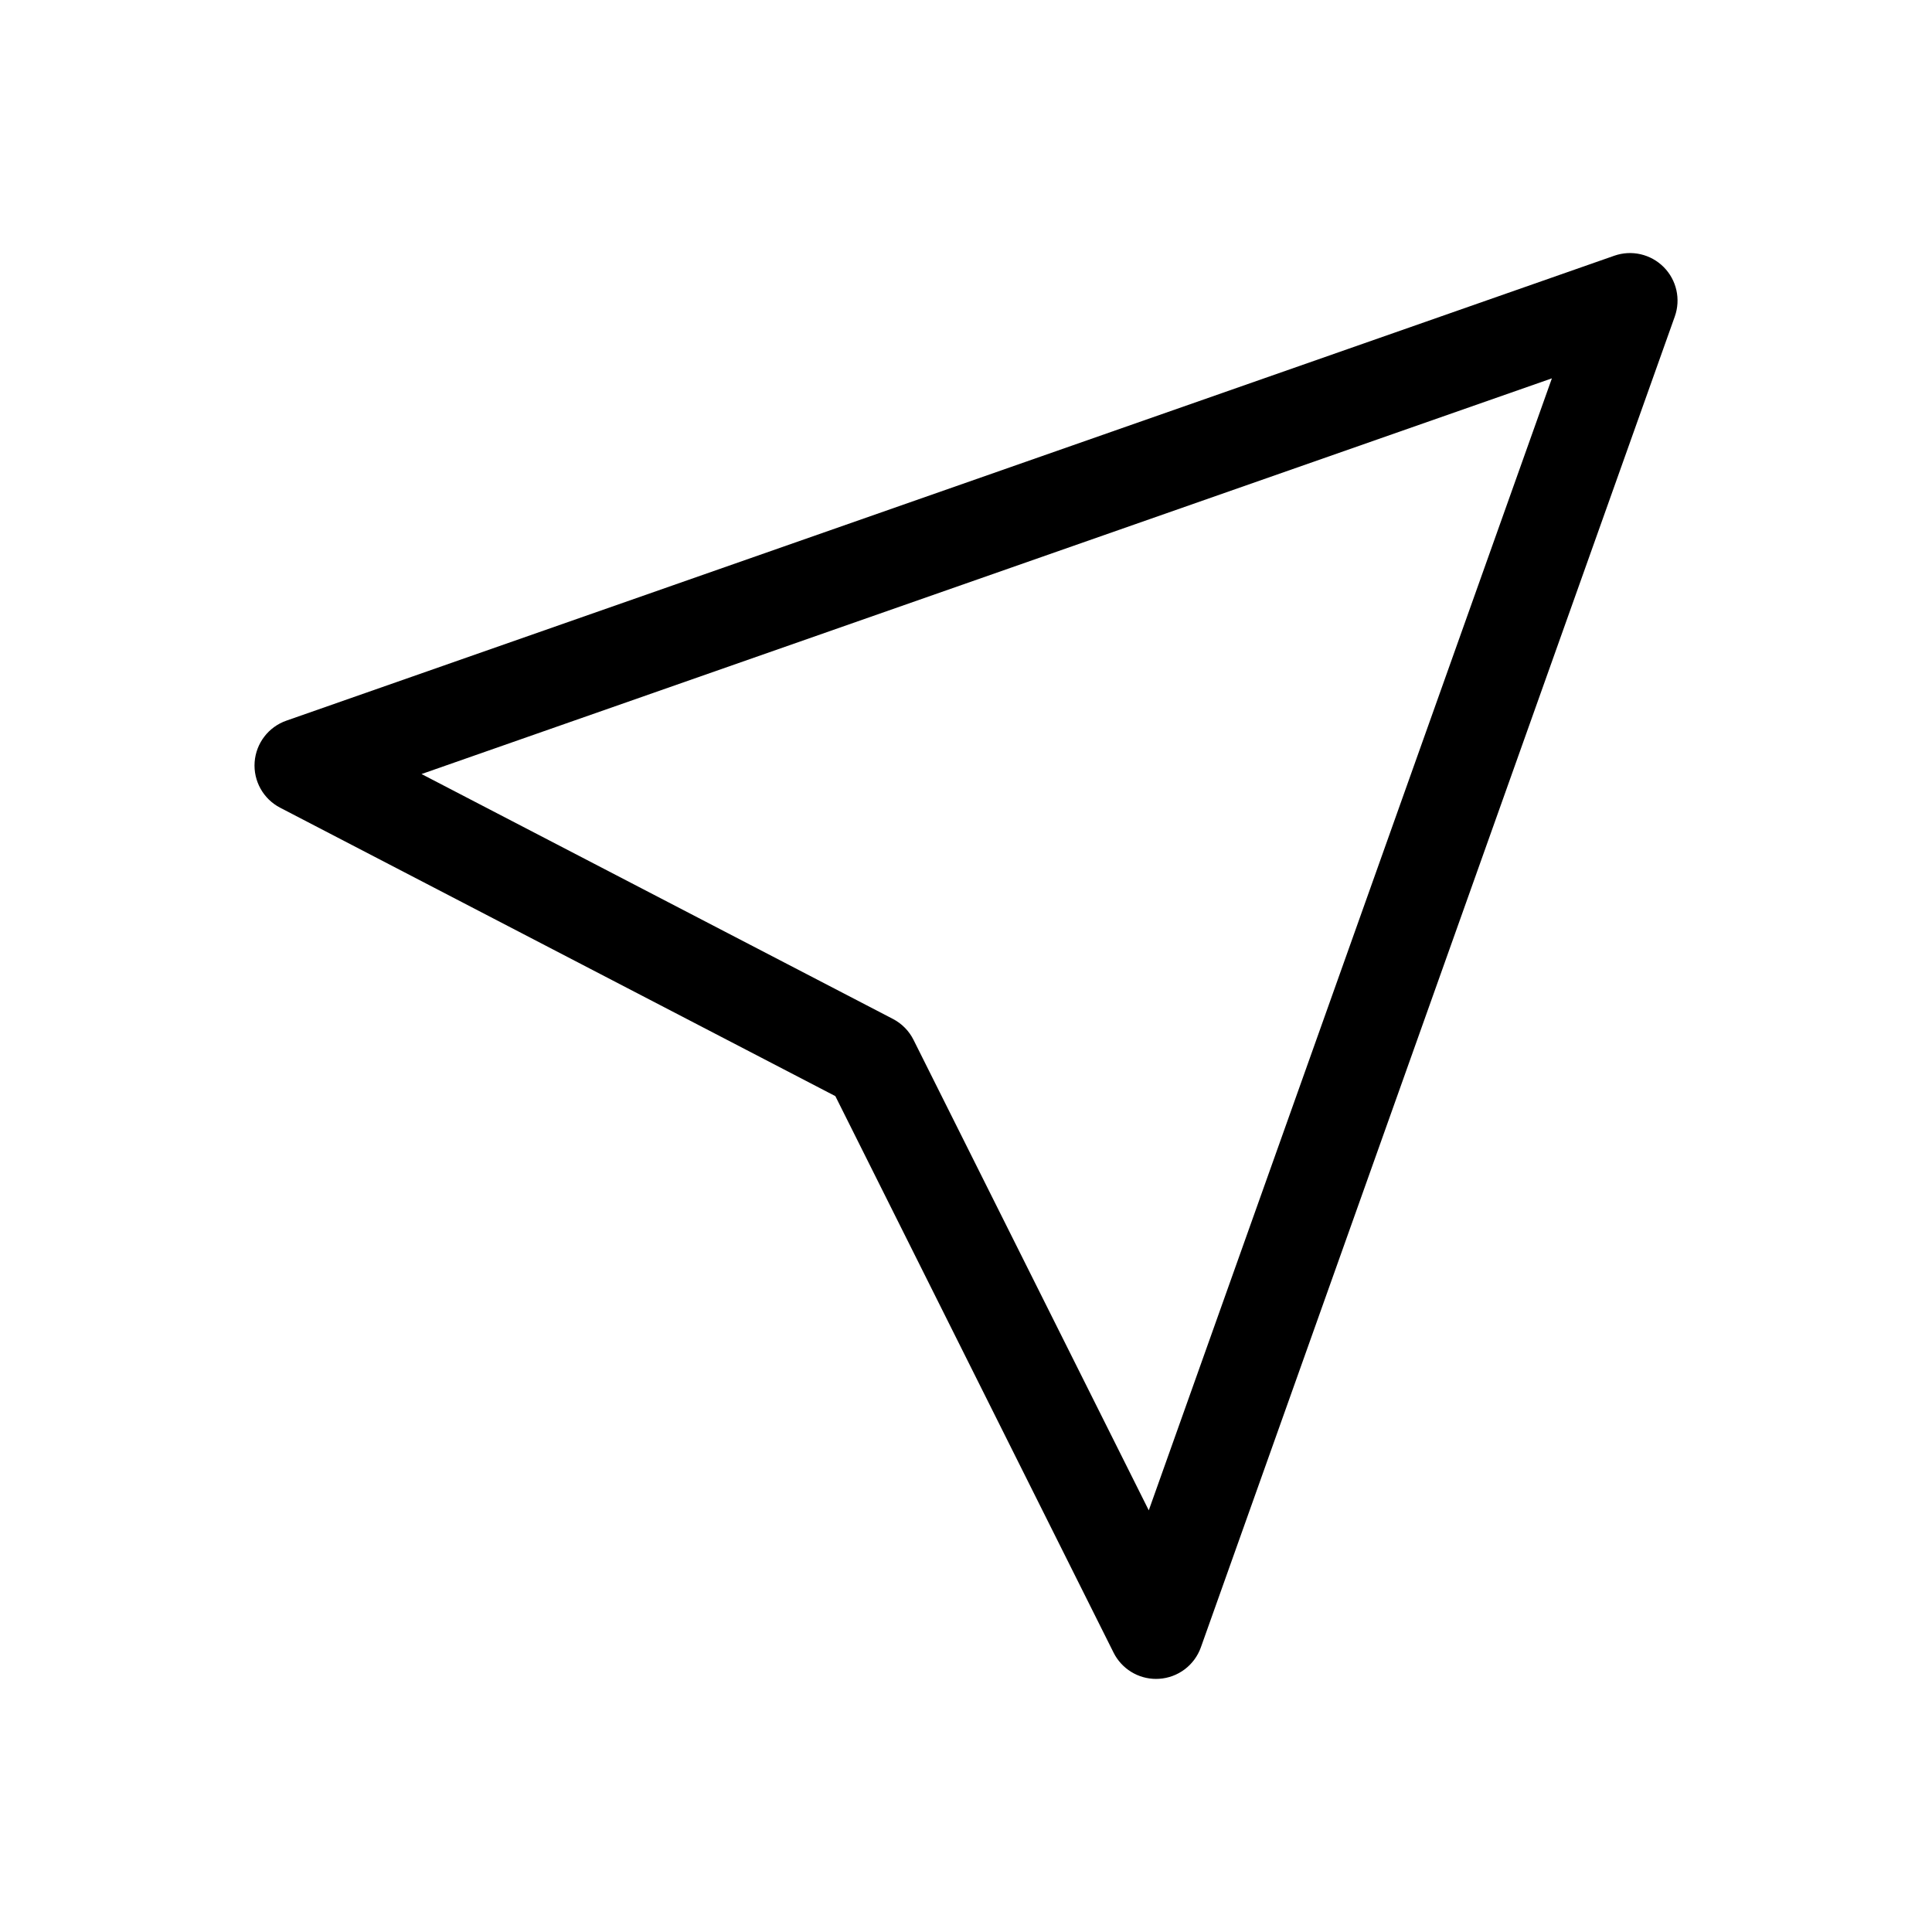
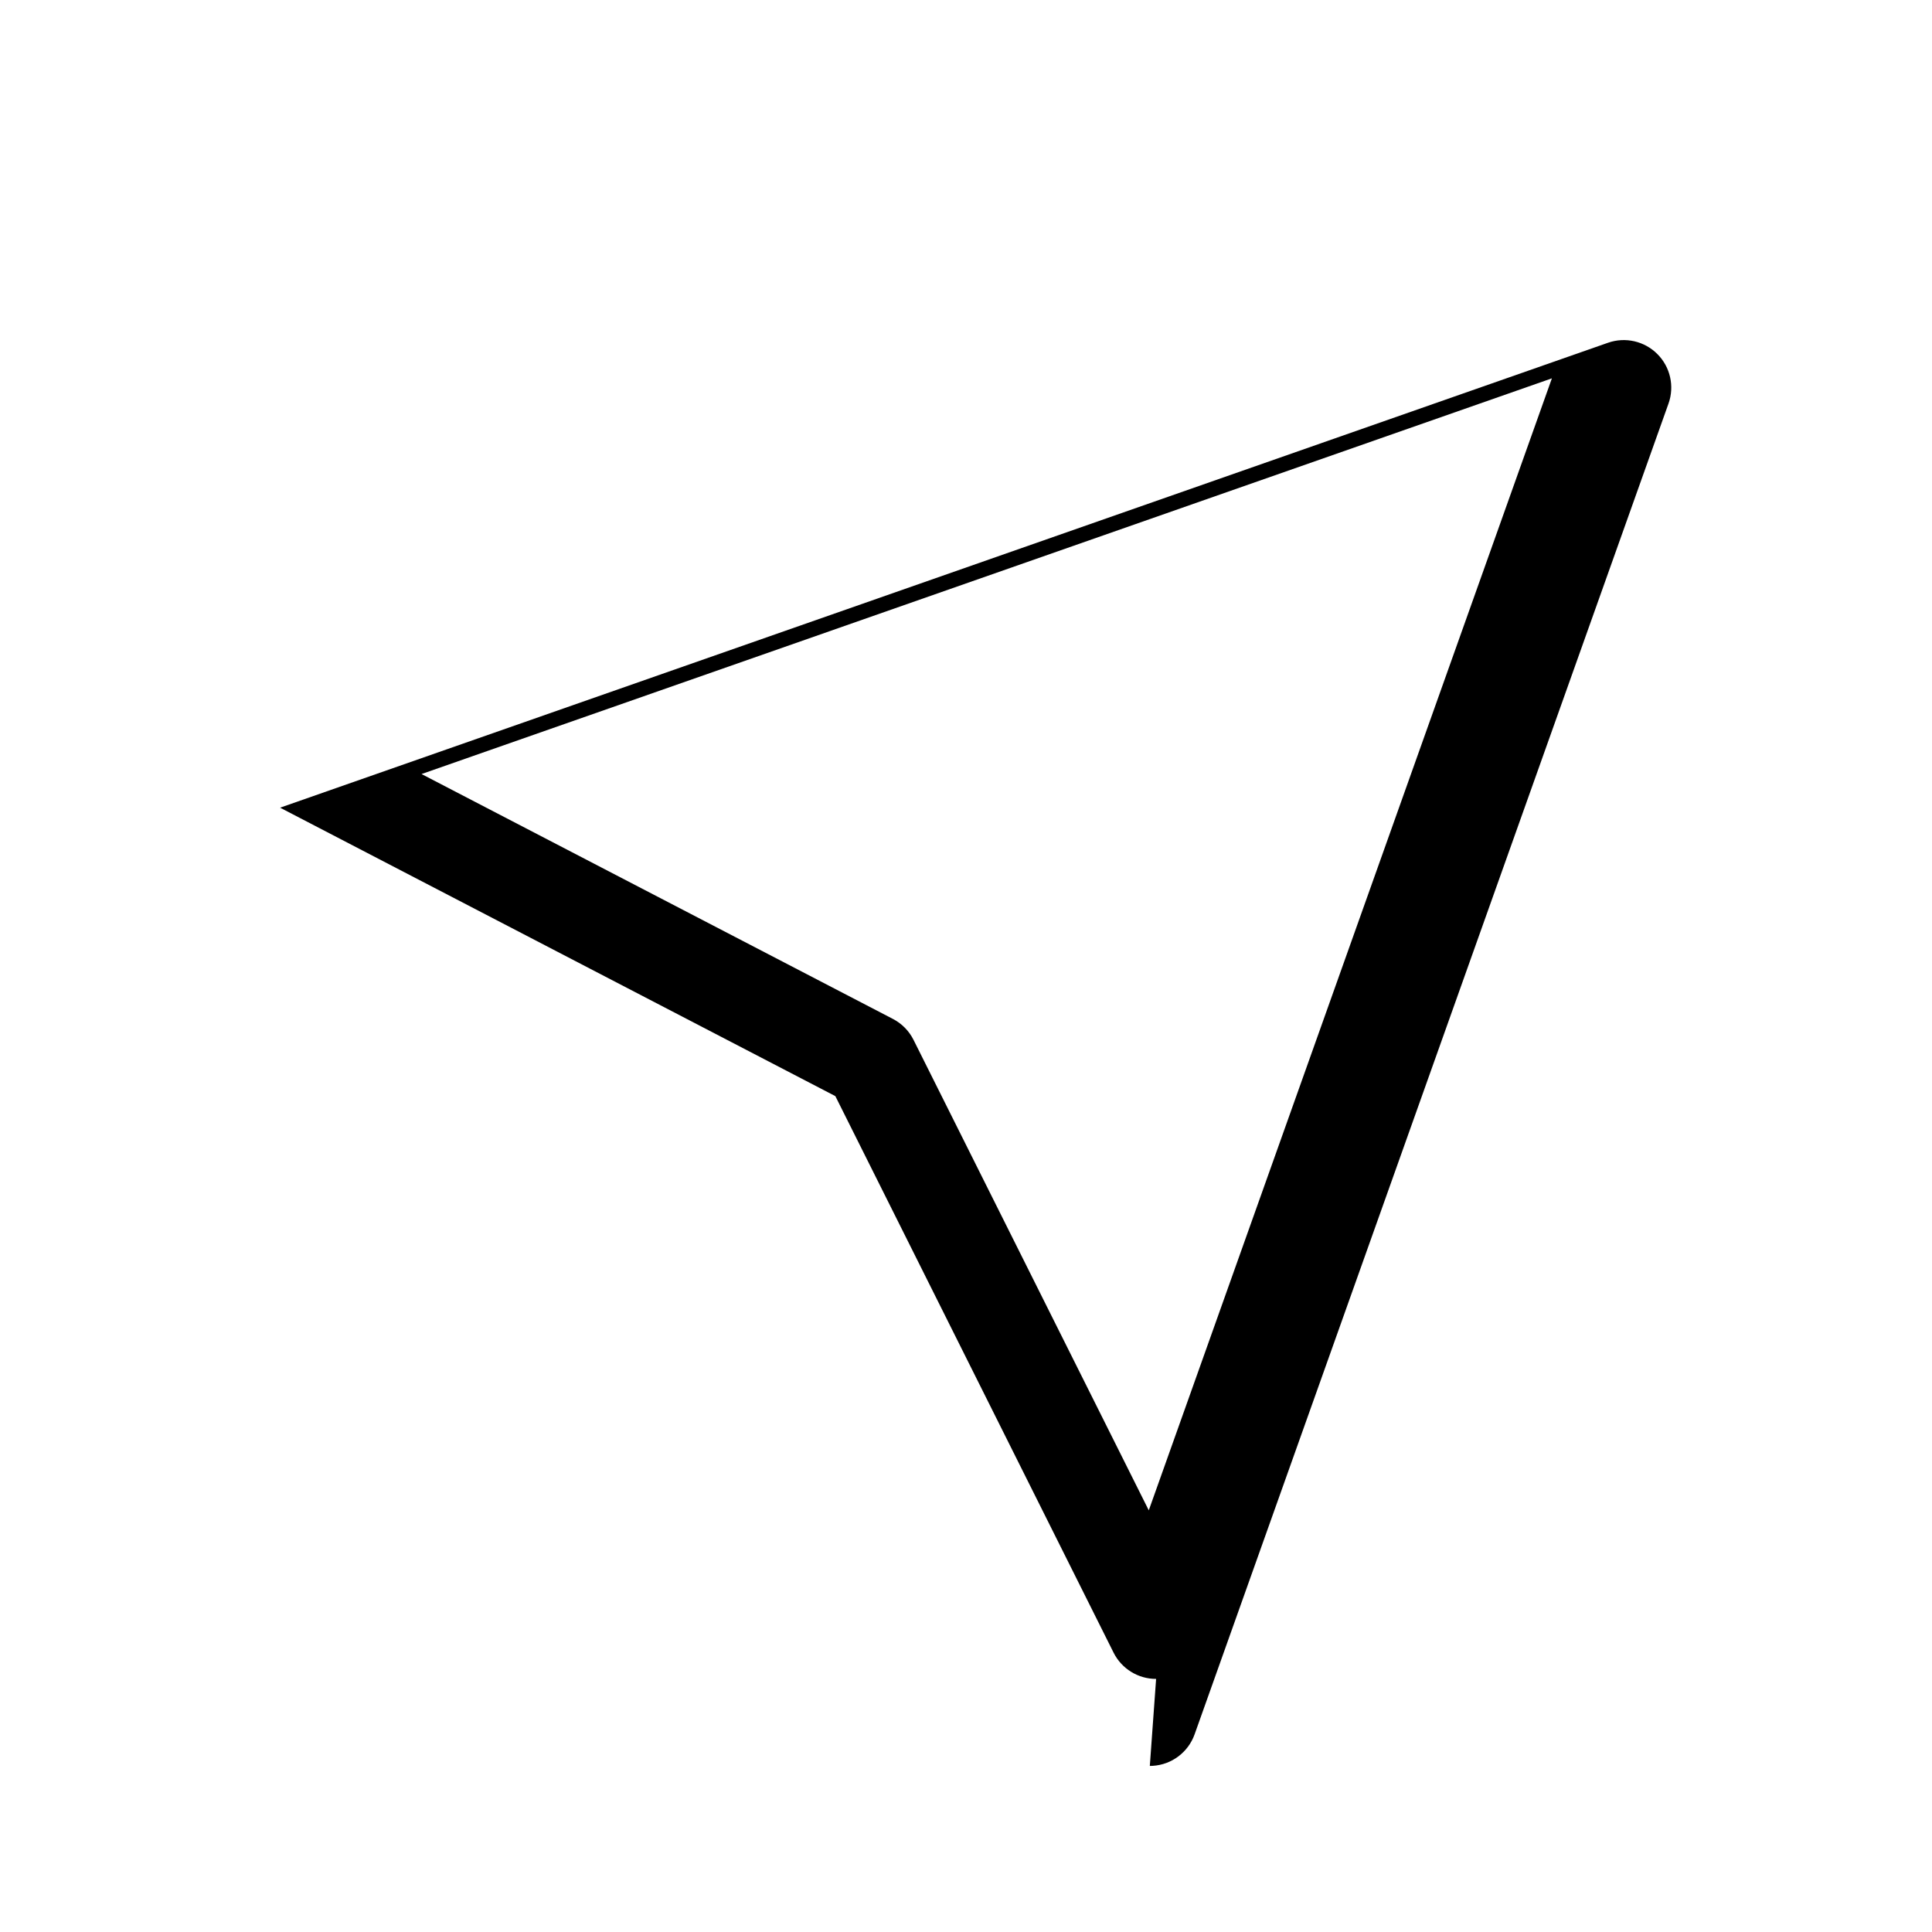
<svg xmlns="http://www.w3.org/2000/svg" fill="#000000" width="800px" height="800px" version="1.1" viewBox="144 144 512 512">
-   <path d="m450.38 588.93c-4.773 0.004-9.137-2.695-11.273-6.965l-73.73-147.48-147.15-76.441c-4.453-2.32-7.106-7.066-6.746-12.078 0.363-5.008 3.668-9.324 8.41-10.984l351.91-123.21c4.578-1.605 9.672-0.438 13.094 3.004 3.426 3.438 4.566 8.535 2.941 13.105l-125.59 352.67c-1.695 4.758-6.059 8.043-11.098 8.352-0.254 0.023-0.516 0.023-0.77 0.023zm-194.67-239.8 124.91 64.891c2.363 1.227 4.277 3.164 5.469 5.543l62.348 124.69 106.83-299.99z" />
+   <path d="m450.38 588.93c-4.773 0.004-9.137-2.695-11.273-6.965l-73.73-147.48-147.15-76.441l351.91-123.21c4.578-1.605 9.672-0.438 13.094 3.004 3.426 3.438 4.566 8.535 2.941 13.105l-125.59 352.67c-1.695 4.758-6.059 8.043-11.098 8.352-0.254 0.023-0.516 0.023-0.77 0.023zm-194.67-239.8 124.91 64.891c2.363 1.227 4.277 3.164 5.469 5.543l62.348 124.69 106.83-299.99z" />
</svg>